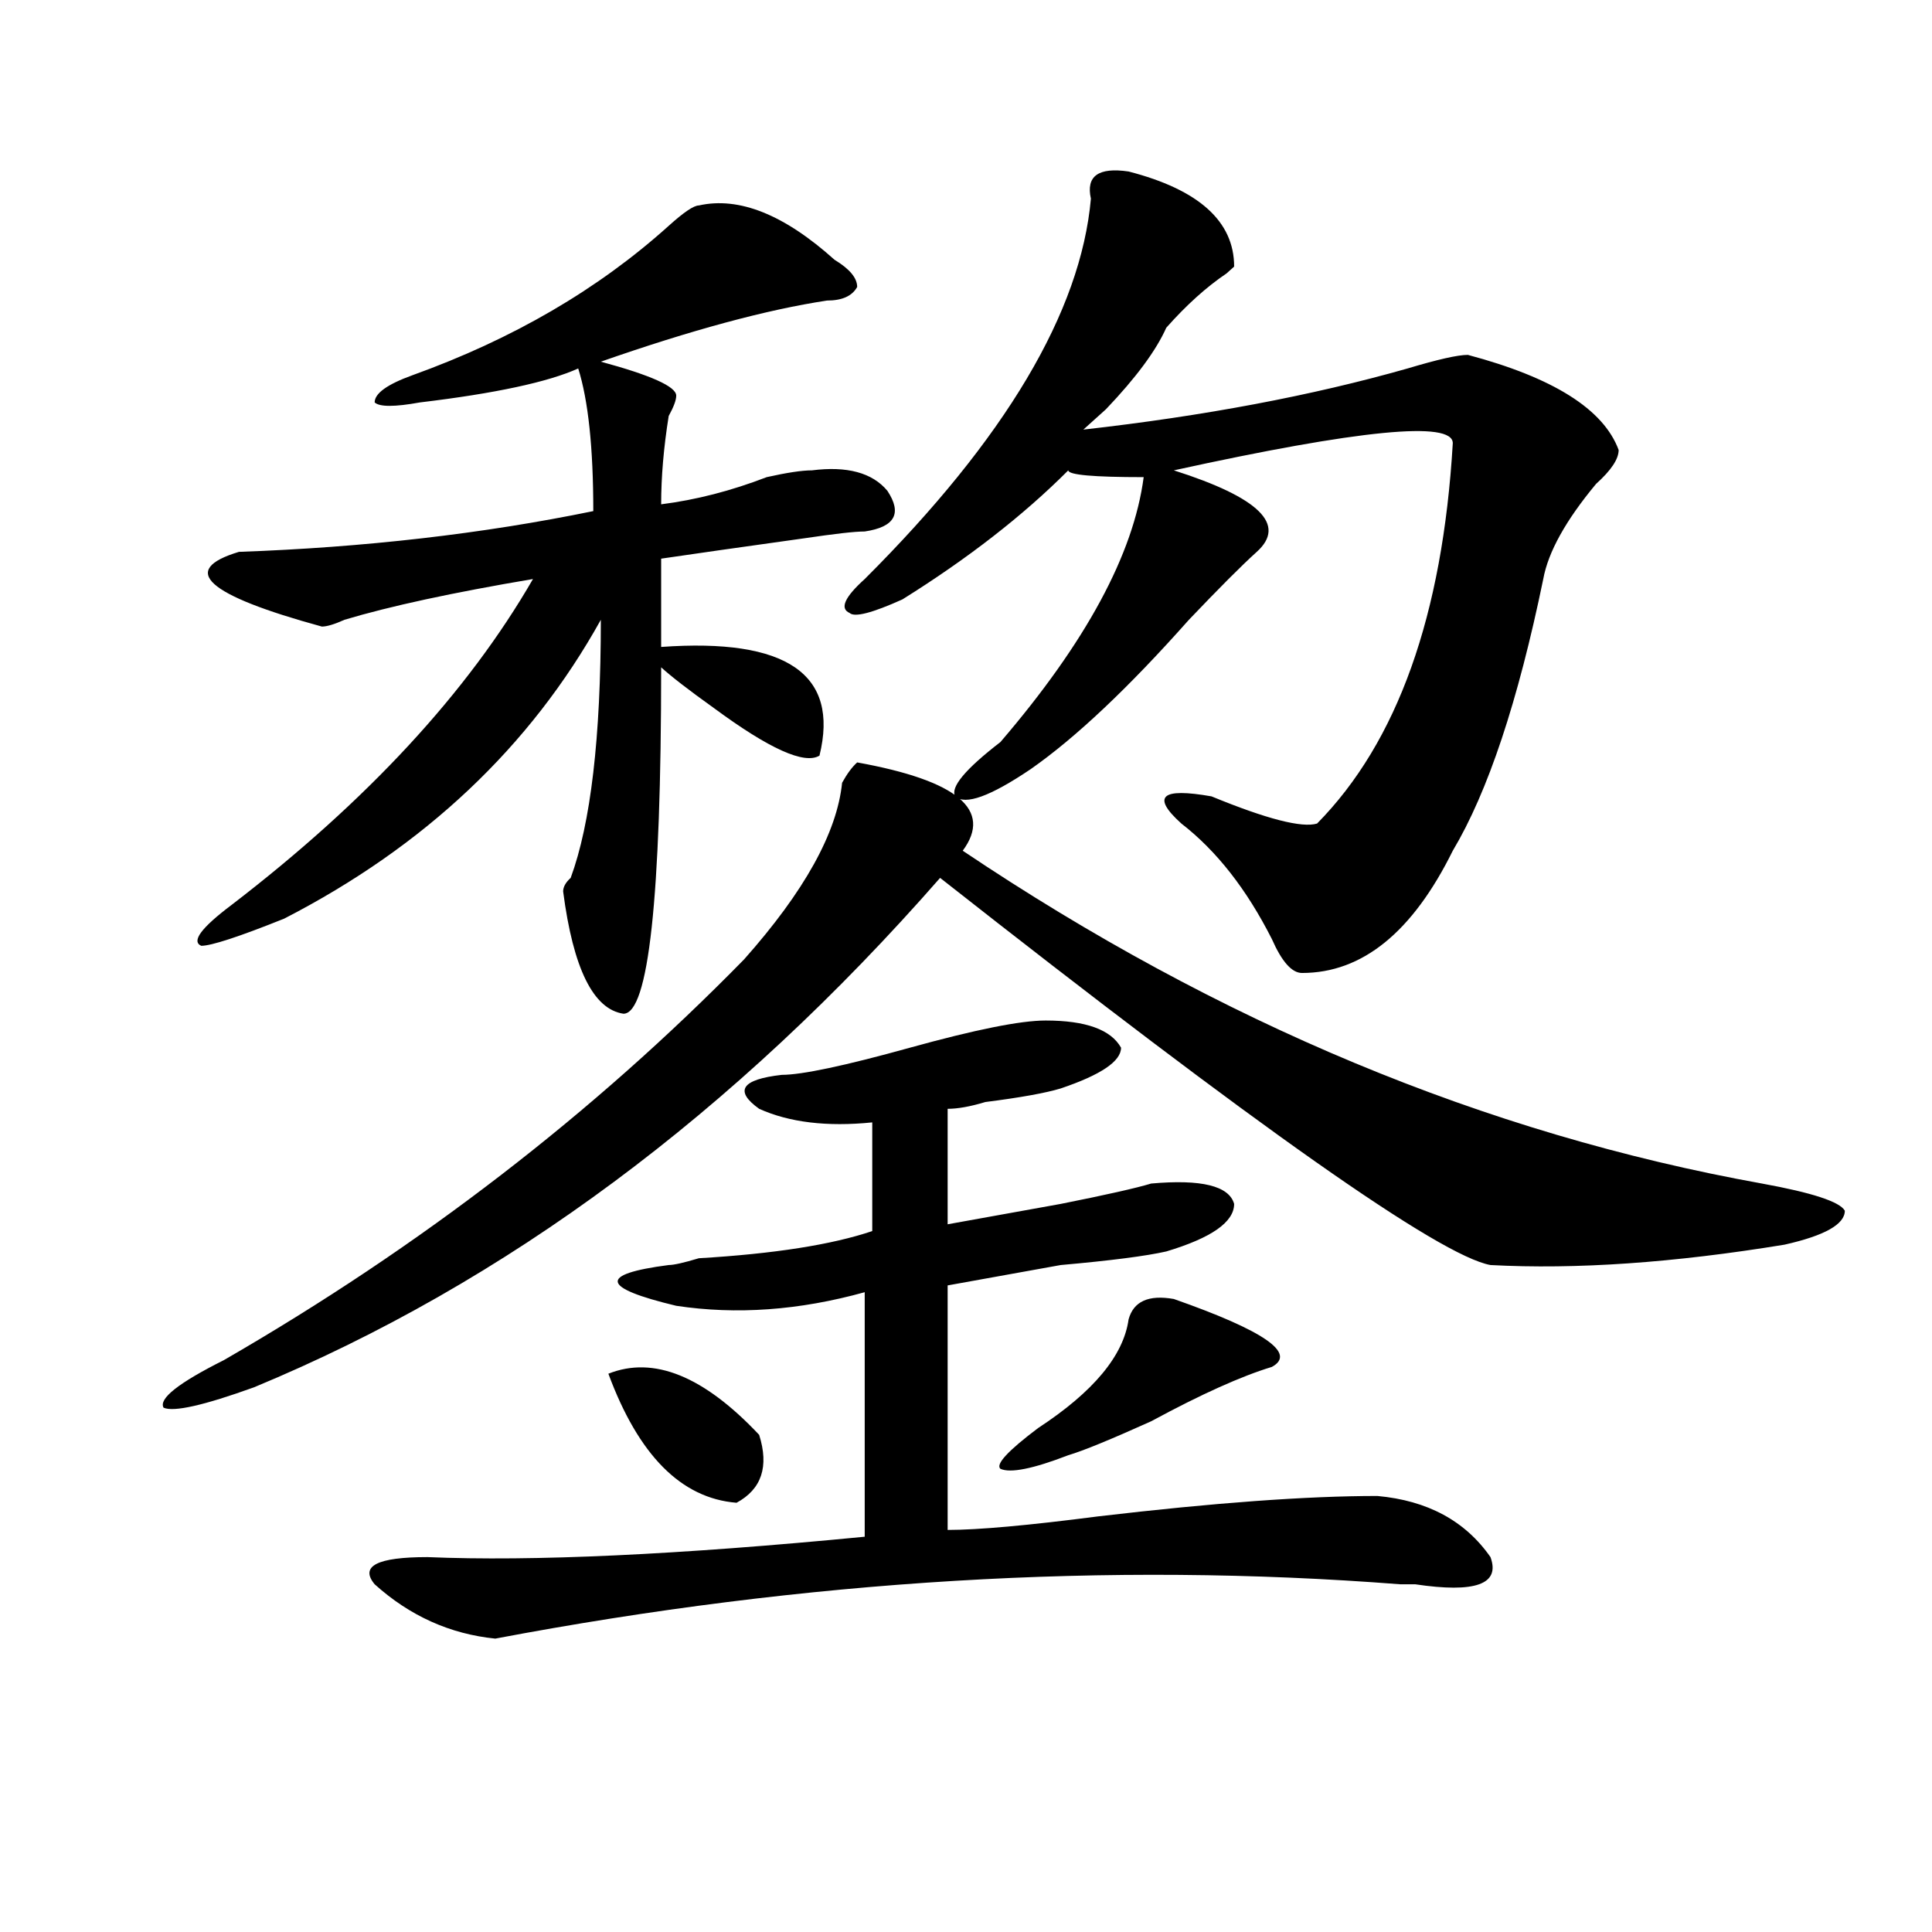
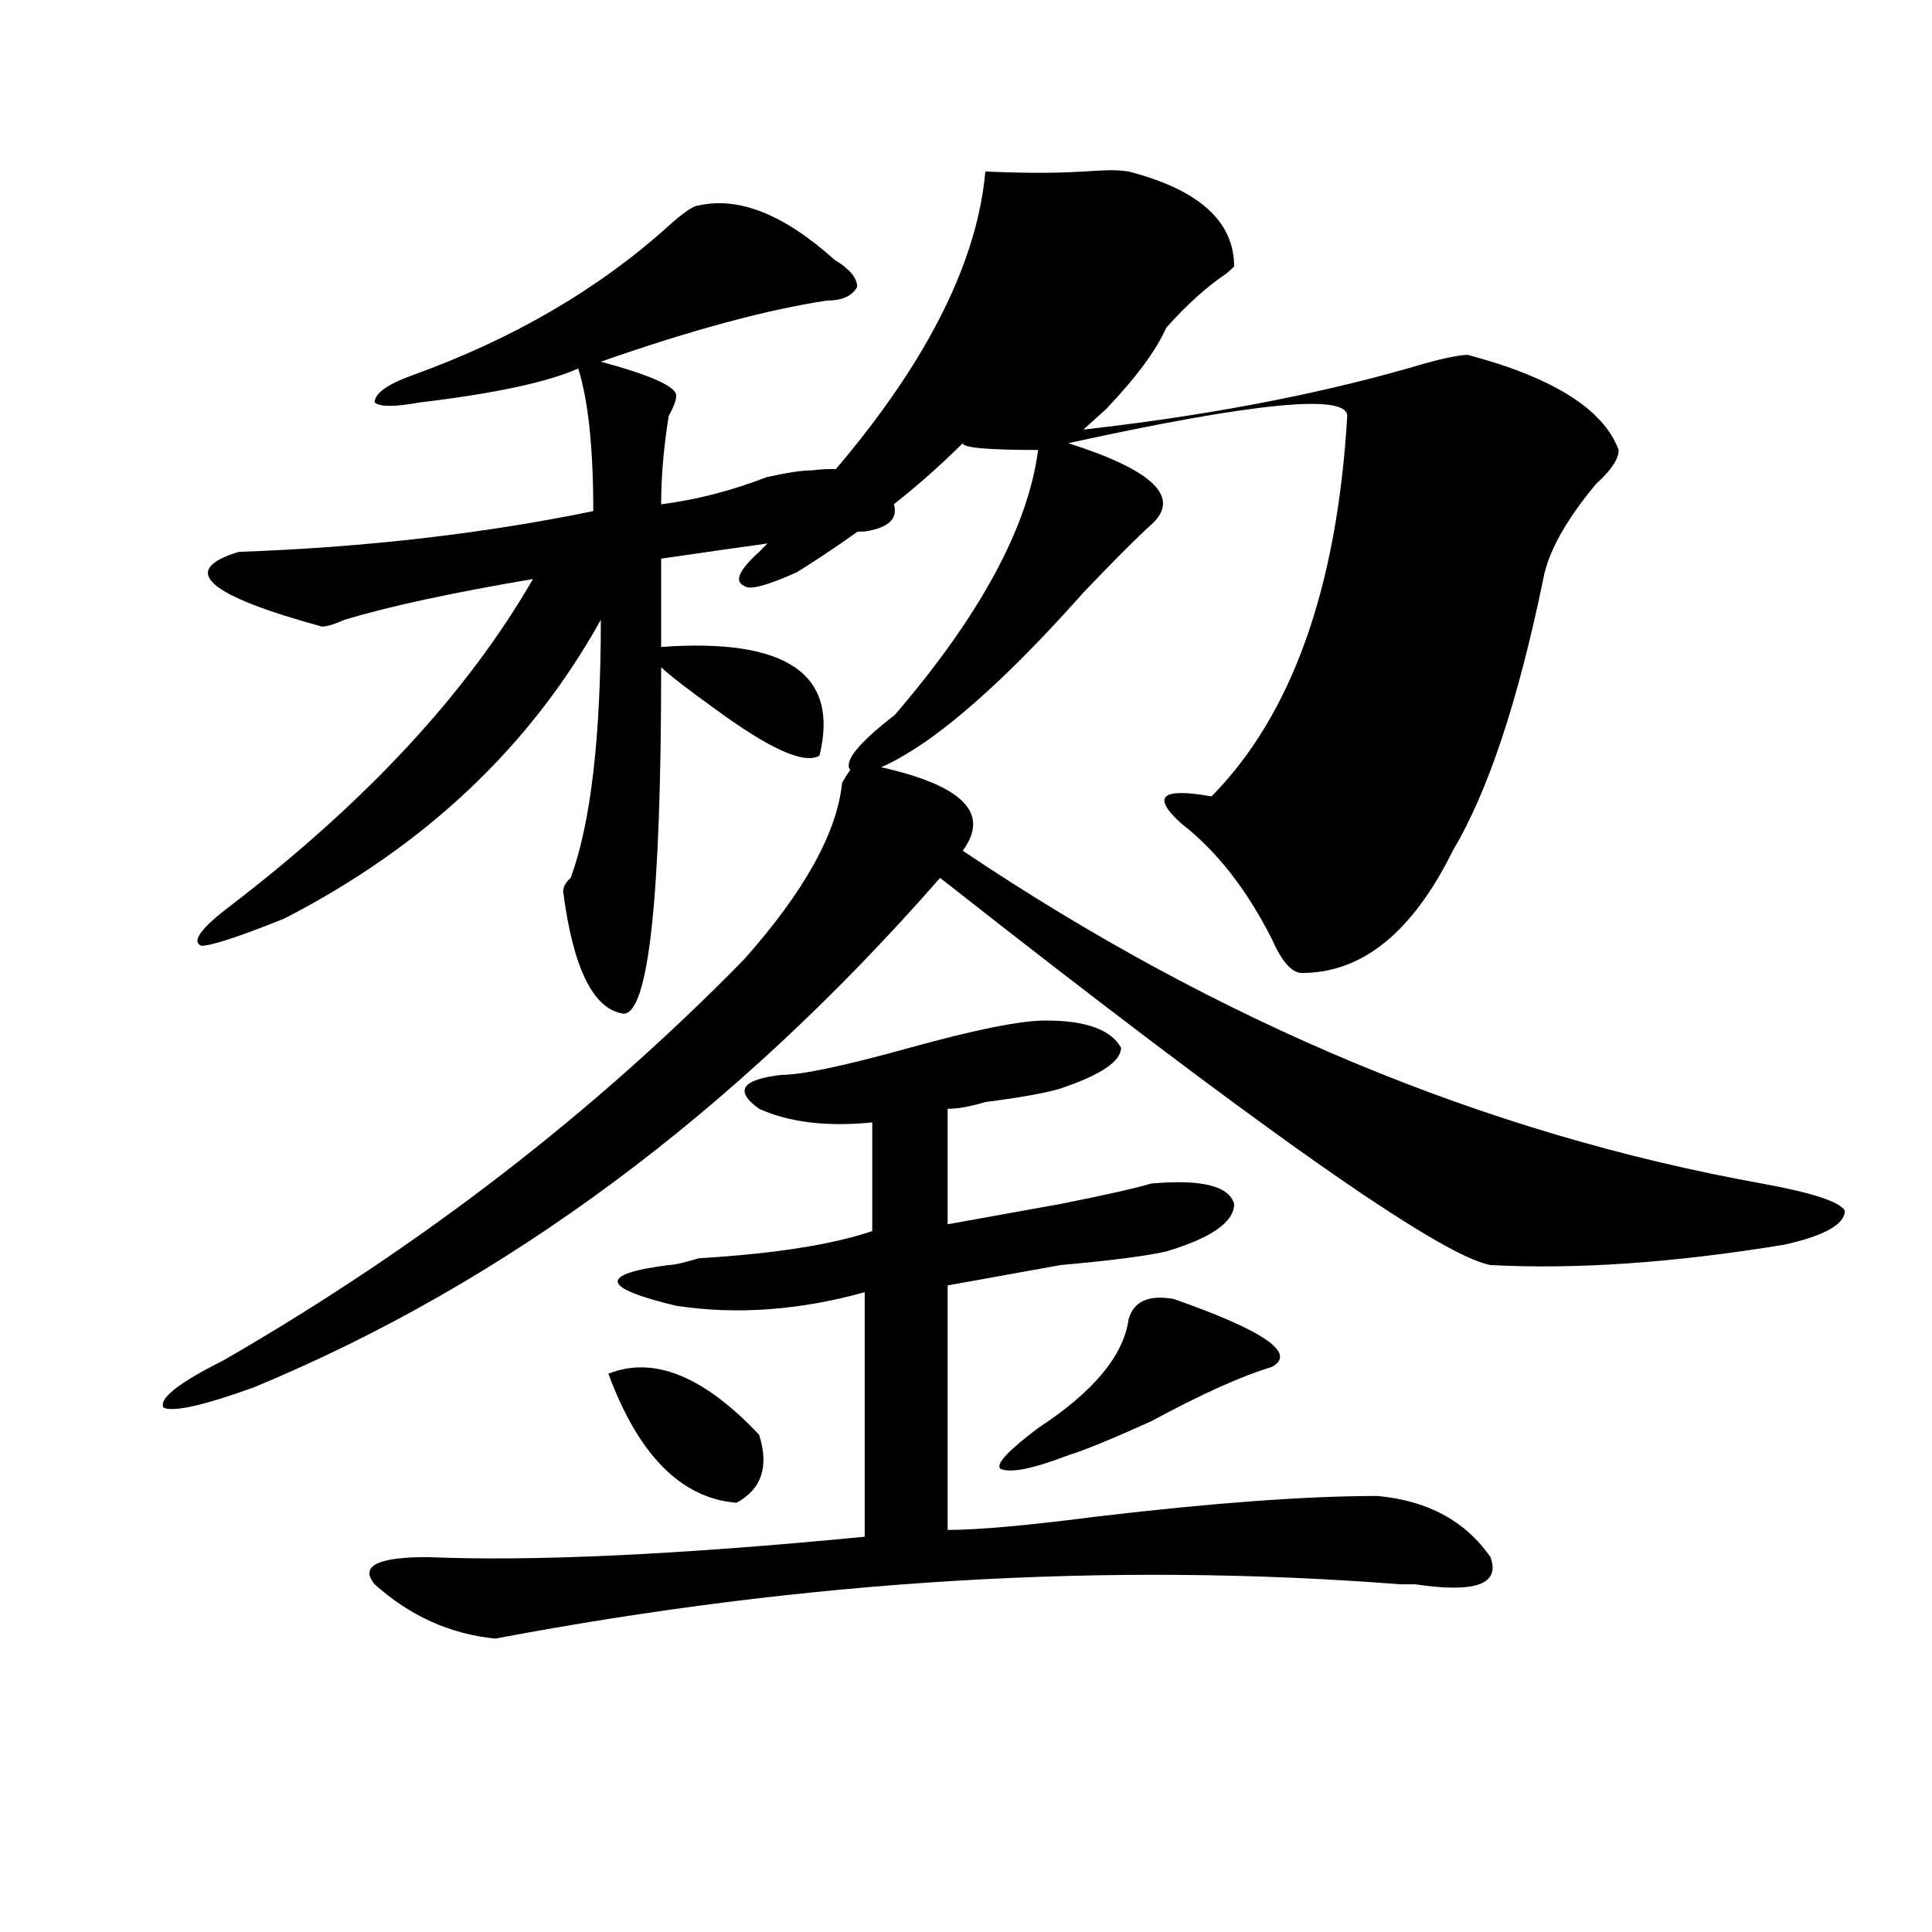
<svg xmlns="http://www.w3.org/2000/svg" version="1.1" id="图层_1" x="0px" y="0px" width="1000px" height="1000px" viewBox="0 0 1000 1000" enable-background="new 0 0 1000 1000" xml:space="preserve">
-   <path d="M443.672,394.625c52.011,9.394,70.242,24.609,54.633,45.703c132.68,89.1,270.542,146.503,413.648,172.266  c25.975,4.725,40.304,9.394,42.926,14.063c0,7.031-10.427,12.909-31.219,17.578c-57.255,9.394-107.985,12.909-152.191,10.547  c-26.036-4.669-120.973-71.466-284.871-200.391C379.893,576.284,261.542,664.175,131.484,718.063  c-26.036,9.394-41.646,12.909-46.828,10.547c-2.622-4.669,7.805-12.854,31.219-24.609  c101.461-58.557,191.215-127.716,269.262-207.422c31.219-35.156,48.108-65.588,50.73-91.406  C438.428,400.503,441.05,396.987,443.672,394.625z M361.723,106.344c20.792-4.669,44.206,4.725,70.242,28.125  c7.805,4.725,11.707,9.394,11.707,14.063c-2.622,4.725-7.805,7.031-15.609,7.031c-31.219,4.725-70.242,15.271-117.07,31.641  c25.975,7.031,39.023,12.909,39.023,17.578c0,2.362-1.342,5.878-3.902,10.547c-2.622,16.425-3.902,31.641-3.902,45.703  c18.17-2.307,36.401-7.031,54.633-14.063c10.365-2.307,18.17-3.516,23.414-3.516c18.17-2.307,31.219,1.209,39.023,10.547  c7.805,11.756,3.902,18.787-11.707,21.094c-5.244,0-15.609,1.209-31.219,3.516c-33.841,4.725-58.535,8.24-74.145,10.547v45.703  c64.998-4.669,92.314,14.063,81.949,56.25c-7.805,4.725-26.036-3.516-54.633-24.609c-13.049-9.338-22.134-16.369-27.316-21.094  c0,119.531-6.524,179.297-19.512,179.297c-15.609-2.307-26.036-23.4-31.219-63.281c0-2.307,1.28-4.669,3.902-7.031  c10.365-28.125,15.609-72.619,15.609-133.594c-36.463,65.644-91.096,117.225-163.898,154.688  c-23.414,9.394-37.743,14.063-42.926,14.063c-5.244-2.307,0-9.338,15.609-21.094c70.242-53.888,122.253-110.138,156.094-168.75  c-41.646,7.031-74.145,14.063-97.559,21.094c-5.244,2.362-9.146,3.516-11.707,3.516c-59.877-16.369-74.145-29.278-42.926-38.672  c64.998-2.307,126.155-9.338,183.41-21.094c0-32.794-2.622-57.403-7.805-73.828c-15.609,7.031-42.926,12.909-81.949,17.578  c-13.049,2.362-20.854,2.362-23.414,0c0-4.669,6.463-9.338,19.512-14.063c52.011-18.731,96.217-44.494,132.68-77.344  C353.918,109.859,359.101,106.344,361.723,106.344z M541.23,528.219c20.792,0,33.779,4.725,39.023,14.063  c0,7.031-10.427,14.063-31.219,21.094c-7.805,2.362-20.854,4.725-39.023,7.031c-7.805,2.362-14.329,3.516-19.512,3.516v59.766  c12.987-2.307,32.499-5.822,58.535-10.547c23.414-4.669,39.023-8.185,46.828-10.547c25.975-2.307,40.304,1.209,42.926,10.547  c0,9.394-11.707,17.578-35.121,24.609c-10.427,2.362-28.658,4.725-54.633,7.031c-26.036,4.725-45.548,8.24-58.535,10.547v126.563  c15.609,0,41.584-2.307,78.047-7.031c59.815-7.031,107.924-10.547,144.387-10.547c25.975,2.362,45.486,12.909,58.535,31.641  c5.183,14.063-7.805,18.731-39.023,14.063h-7.805c-150.911-11.756-307.005-2.362-468.281,28.125  c-23.414-2.362-44.268-11.756-62.438-28.125c-7.805-9.394,1.28-14.063,27.316-14.063c54.633,2.307,130.058-1.209,226.336-10.547  V668.844c-33.841,9.394-66.34,11.756-97.559,7.031c-39.023-9.338-40.365-16.369-3.902-21.094c2.561,0,7.805-1.153,15.609-3.516  c39.023-2.307,68.9-7.031,89.754-14.063v-56.25c-23.414,2.362-42.926,0-58.535-7.031c-13.049-9.338-9.146-15.216,11.707-17.578  c10.365,0,32.499-4.669,66.34-14.063C504.768,532.943,528.182,528.219,541.23,528.219z M392.941,742.672  c5.183,16.425,1.28,28.125-11.707,35.156c-28.658-2.307-50.73-24.609-66.34-66.797C338.309,701.693,364.283,712.24,392.941,742.672z   M584.156,88.766c36.401,9.394,54.633,25.818,54.633,49.219l-3.902,3.516c-10.427,7.031-20.854,16.425-31.219,28.125  c-5.244,11.756-15.609,25.818-31.219,42.188c-5.244,4.725-9.146,8.24-11.707,10.547c62.438-7.031,118.351-17.578,167.801-31.641  c15.609-4.669,25.975-7.031,31.219-7.031c44.206,11.756,70.242,28.125,78.047,49.219c0,4.725-3.902,10.547-11.707,17.578  c-15.609,18.787-24.756,35.156-27.316,49.219c-13.049,63.281-28.658,110.193-46.828,140.625  c-20.854,42.188-46.828,63.281-78.047,63.281c-5.244,0-10.427-5.822-15.609-17.578c-13.049-25.763-28.658-45.703-46.828-59.766  c-7.805-7.031-10.427-11.7-7.805-14.063c2.561-2.307,10.365-2.307,23.414,0c28.597,11.756,46.828,16.425,54.633,14.063  c41.584-42.188,64.998-107.775,70.242-196.875c0-11.7-48.17-7.031-144.387,14.063c44.206,14.063,58.535,28.125,42.926,42.188  c-7.805,7.031-19.512,18.787-35.121,35.156c-31.219,35.156-58.535,60.975-81.949,77.344c-20.854,14.063-33.841,18.787-39.023,14.063  c-2.622-4.669,5.183-14.063,23.414-28.125c44.206-51.525,68.9-97.229,74.145-137.109c-26.036,0-39.023-1.153-39.023-3.516  c-23.414,23.456-52.072,45.703-85.852,66.797c-15.609,7.031-24.756,9.394-27.316,7.031c-5.244-2.307-2.622-8.185,7.805-17.578  c72.803-72.619,111.826-138.263,117.07-196.875C562.022,91.128,568.547,86.459,584.156,88.766z M607.57,672.359  c46.828,16.425,63.718,28.125,50.73,35.156c-15.609,4.725-36.463,14.063-62.438,28.125c-20.854,9.394-35.121,15.271-42.926,17.578  c-18.231,7.031-29.938,9.394-35.121,7.031c-2.622-2.307,3.902-9.338,19.512-21.094c28.597-18.731,44.206-37.463,46.828-56.25  C586.717,673.568,594.521,670.053,607.57,672.359z" />
+   <path d="M443.672,394.625c52.011,9.394,70.242,24.609,54.633,45.703c132.68,89.1,270.542,146.503,413.648,172.266  c25.975,4.725,40.304,9.394,42.926,14.063c0,7.031-10.427,12.909-31.219,17.578c-57.255,9.394-107.985,12.909-152.191,10.547  c-26.036-4.669-120.973-71.466-284.871-200.391C379.893,576.284,261.542,664.175,131.484,718.063  c-26.036,9.394-41.646,12.909-46.828,10.547c-2.622-4.669,7.805-12.854,31.219-24.609  c101.461-58.557,191.215-127.716,269.262-207.422c31.219-35.156,48.108-65.588,50.73-91.406  C438.428,400.503,441.05,396.987,443.672,394.625z M361.723,106.344c20.792-4.669,44.206,4.725,70.242,28.125  c7.805,4.725,11.707,9.394,11.707,14.063c-2.622,4.725-7.805,7.031-15.609,7.031c-31.219,4.725-70.242,15.271-117.07,31.641  c25.975,7.031,39.023,12.909,39.023,17.578c0,2.362-1.342,5.878-3.902,10.547c-2.622,16.425-3.902,31.641-3.902,45.703  c18.17-2.307,36.401-7.031,54.633-14.063c10.365-2.307,18.17-3.516,23.414-3.516c18.17-2.307,31.219,1.209,39.023,10.547  c7.805,11.756,3.902,18.787-11.707,21.094c-5.244,0-15.609,1.209-31.219,3.516c-33.841,4.725-58.535,8.24-74.145,10.547v45.703  c64.998-4.669,92.314,14.063,81.949,56.25c-7.805,4.725-26.036-3.516-54.633-24.609c-13.049-9.338-22.134-16.369-27.316-21.094  c0,119.531-6.524,179.297-19.512,179.297c-15.609-2.307-26.036-23.4-31.219-63.281c0-2.307,1.28-4.669,3.902-7.031  c10.365-28.125,15.609-72.619,15.609-133.594c-36.463,65.644-91.096,117.225-163.898,154.688  c-23.414,9.394-37.743,14.063-42.926,14.063c-5.244-2.307,0-9.338,15.609-21.094c70.242-53.888,122.253-110.138,156.094-168.75  c-41.646,7.031-74.145,14.063-97.559,21.094c-5.244,2.362-9.146,3.516-11.707,3.516c-59.877-16.369-74.145-29.278-42.926-38.672  c64.998-2.307,126.155-9.338,183.41-21.094c0-32.794-2.622-57.403-7.805-73.828c-15.609,7.031-42.926,12.909-81.949,17.578  c-13.049,2.362-20.854,2.362-23.414,0c0-4.669,6.463-9.338,19.512-14.063c52.011-18.731,96.217-44.494,132.68-77.344  C353.918,109.859,359.101,106.344,361.723,106.344z M541.23,528.219c20.792,0,33.779,4.725,39.023,14.063  c0,7.031-10.427,14.063-31.219,21.094c-7.805,2.362-20.854,4.725-39.023,7.031c-7.805,2.362-14.329,3.516-19.512,3.516v59.766  c12.987-2.307,32.499-5.822,58.535-10.547c23.414-4.669,39.023-8.185,46.828-10.547c25.975-2.307,40.304,1.209,42.926,10.547  c0,9.394-11.707,17.578-35.121,24.609c-10.427,2.362-28.658,4.725-54.633,7.031c-26.036,4.725-45.548,8.24-58.535,10.547v126.563  c15.609,0,41.584-2.307,78.047-7.031c59.815-7.031,107.924-10.547,144.387-10.547c25.975,2.362,45.486,12.909,58.535,31.641  c5.183,14.063-7.805,18.731-39.023,14.063h-7.805c-150.911-11.756-307.005-2.362-468.281,28.125  c-23.414-2.362-44.268-11.756-62.438-28.125c-7.805-9.394,1.28-14.063,27.316-14.063c54.633,2.307,130.058-1.209,226.336-10.547  V668.844c-33.841,9.394-66.34,11.756-97.559,7.031c-39.023-9.338-40.365-16.369-3.902-21.094c2.561,0,7.805-1.153,15.609-3.516  c39.023-2.307,68.9-7.031,89.754-14.063v-56.25c-23.414,2.362-42.926,0-58.535-7.031c-13.049-9.338-9.146-15.216,11.707-17.578  c10.365,0,32.499-4.669,66.34-14.063C504.768,532.943,528.182,528.219,541.23,528.219z M392.941,742.672  c5.183,16.425,1.28,28.125-11.707,35.156c-28.658-2.307-50.73-24.609-66.34-66.797C338.309,701.693,364.283,712.24,392.941,742.672z   M584.156,88.766c36.401,9.394,54.633,25.818,54.633,49.219l-3.902,3.516c-10.427,7.031-20.854,16.425-31.219,28.125  c-5.244,11.756-15.609,25.818-31.219,42.188c-5.244,4.725-9.146,8.24-11.707,10.547c62.438-7.031,118.351-17.578,167.801-31.641  c15.609-4.669,25.975-7.031,31.219-7.031c44.206,11.756,70.242,28.125,78.047,49.219c0,4.725-3.902,10.547-11.707,17.578  c-15.609,18.787-24.756,35.156-27.316,49.219c-13.049,63.281-28.658,110.193-46.828,140.625  c-20.854,42.188-46.828,63.281-78.047,63.281c-5.244,0-10.427-5.822-15.609-17.578c-13.049-25.763-28.658-45.703-46.828-59.766  c-7.805-7.031-10.427-11.7-7.805-14.063c2.561-2.307,10.365-2.307,23.414,0c41.584-42.188,64.998-107.775,70.242-196.875c0-11.7-48.17-7.031-144.387,14.063c44.206,14.063,58.535,28.125,42.926,42.188  c-7.805,7.031-19.512,18.787-35.121,35.156c-31.219,35.156-58.535,60.975-81.949,77.344c-20.854,14.063-33.841,18.787-39.023,14.063  c-2.622-4.669,5.183-14.063,23.414-28.125c44.206-51.525,68.9-97.229,74.145-137.109c-26.036,0-39.023-1.153-39.023-3.516  c-23.414,23.456-52.072,45.703-85.852,66.797c-15.609,7.031-24.756,9.394-27.316,7.031c-5.244-2.307-2.622-8.185,7.805-17.578  c72.803-72.619,111.826-138.263,117.07-196.875C562.022,91.128,568.547,86.459,584.156,88.766z M607.57,672.359  c46.828,16.425,63.718,28.125,50.73,35.156c-15.609,4.725-36.463,14.063-62.438,28.125c-20.854,9.394-35.121,15.271-42.926,17.578  c-18.231,7.031-29.938,9.394-35.121,7.031c-2.622-2.307,3.902-9.338,19.512-21.094c28.597-18.731,44.206-37.463,46.828-56.25  C586.717,673.568,594.521,670.053,607.57,672.359z" />
</svg>